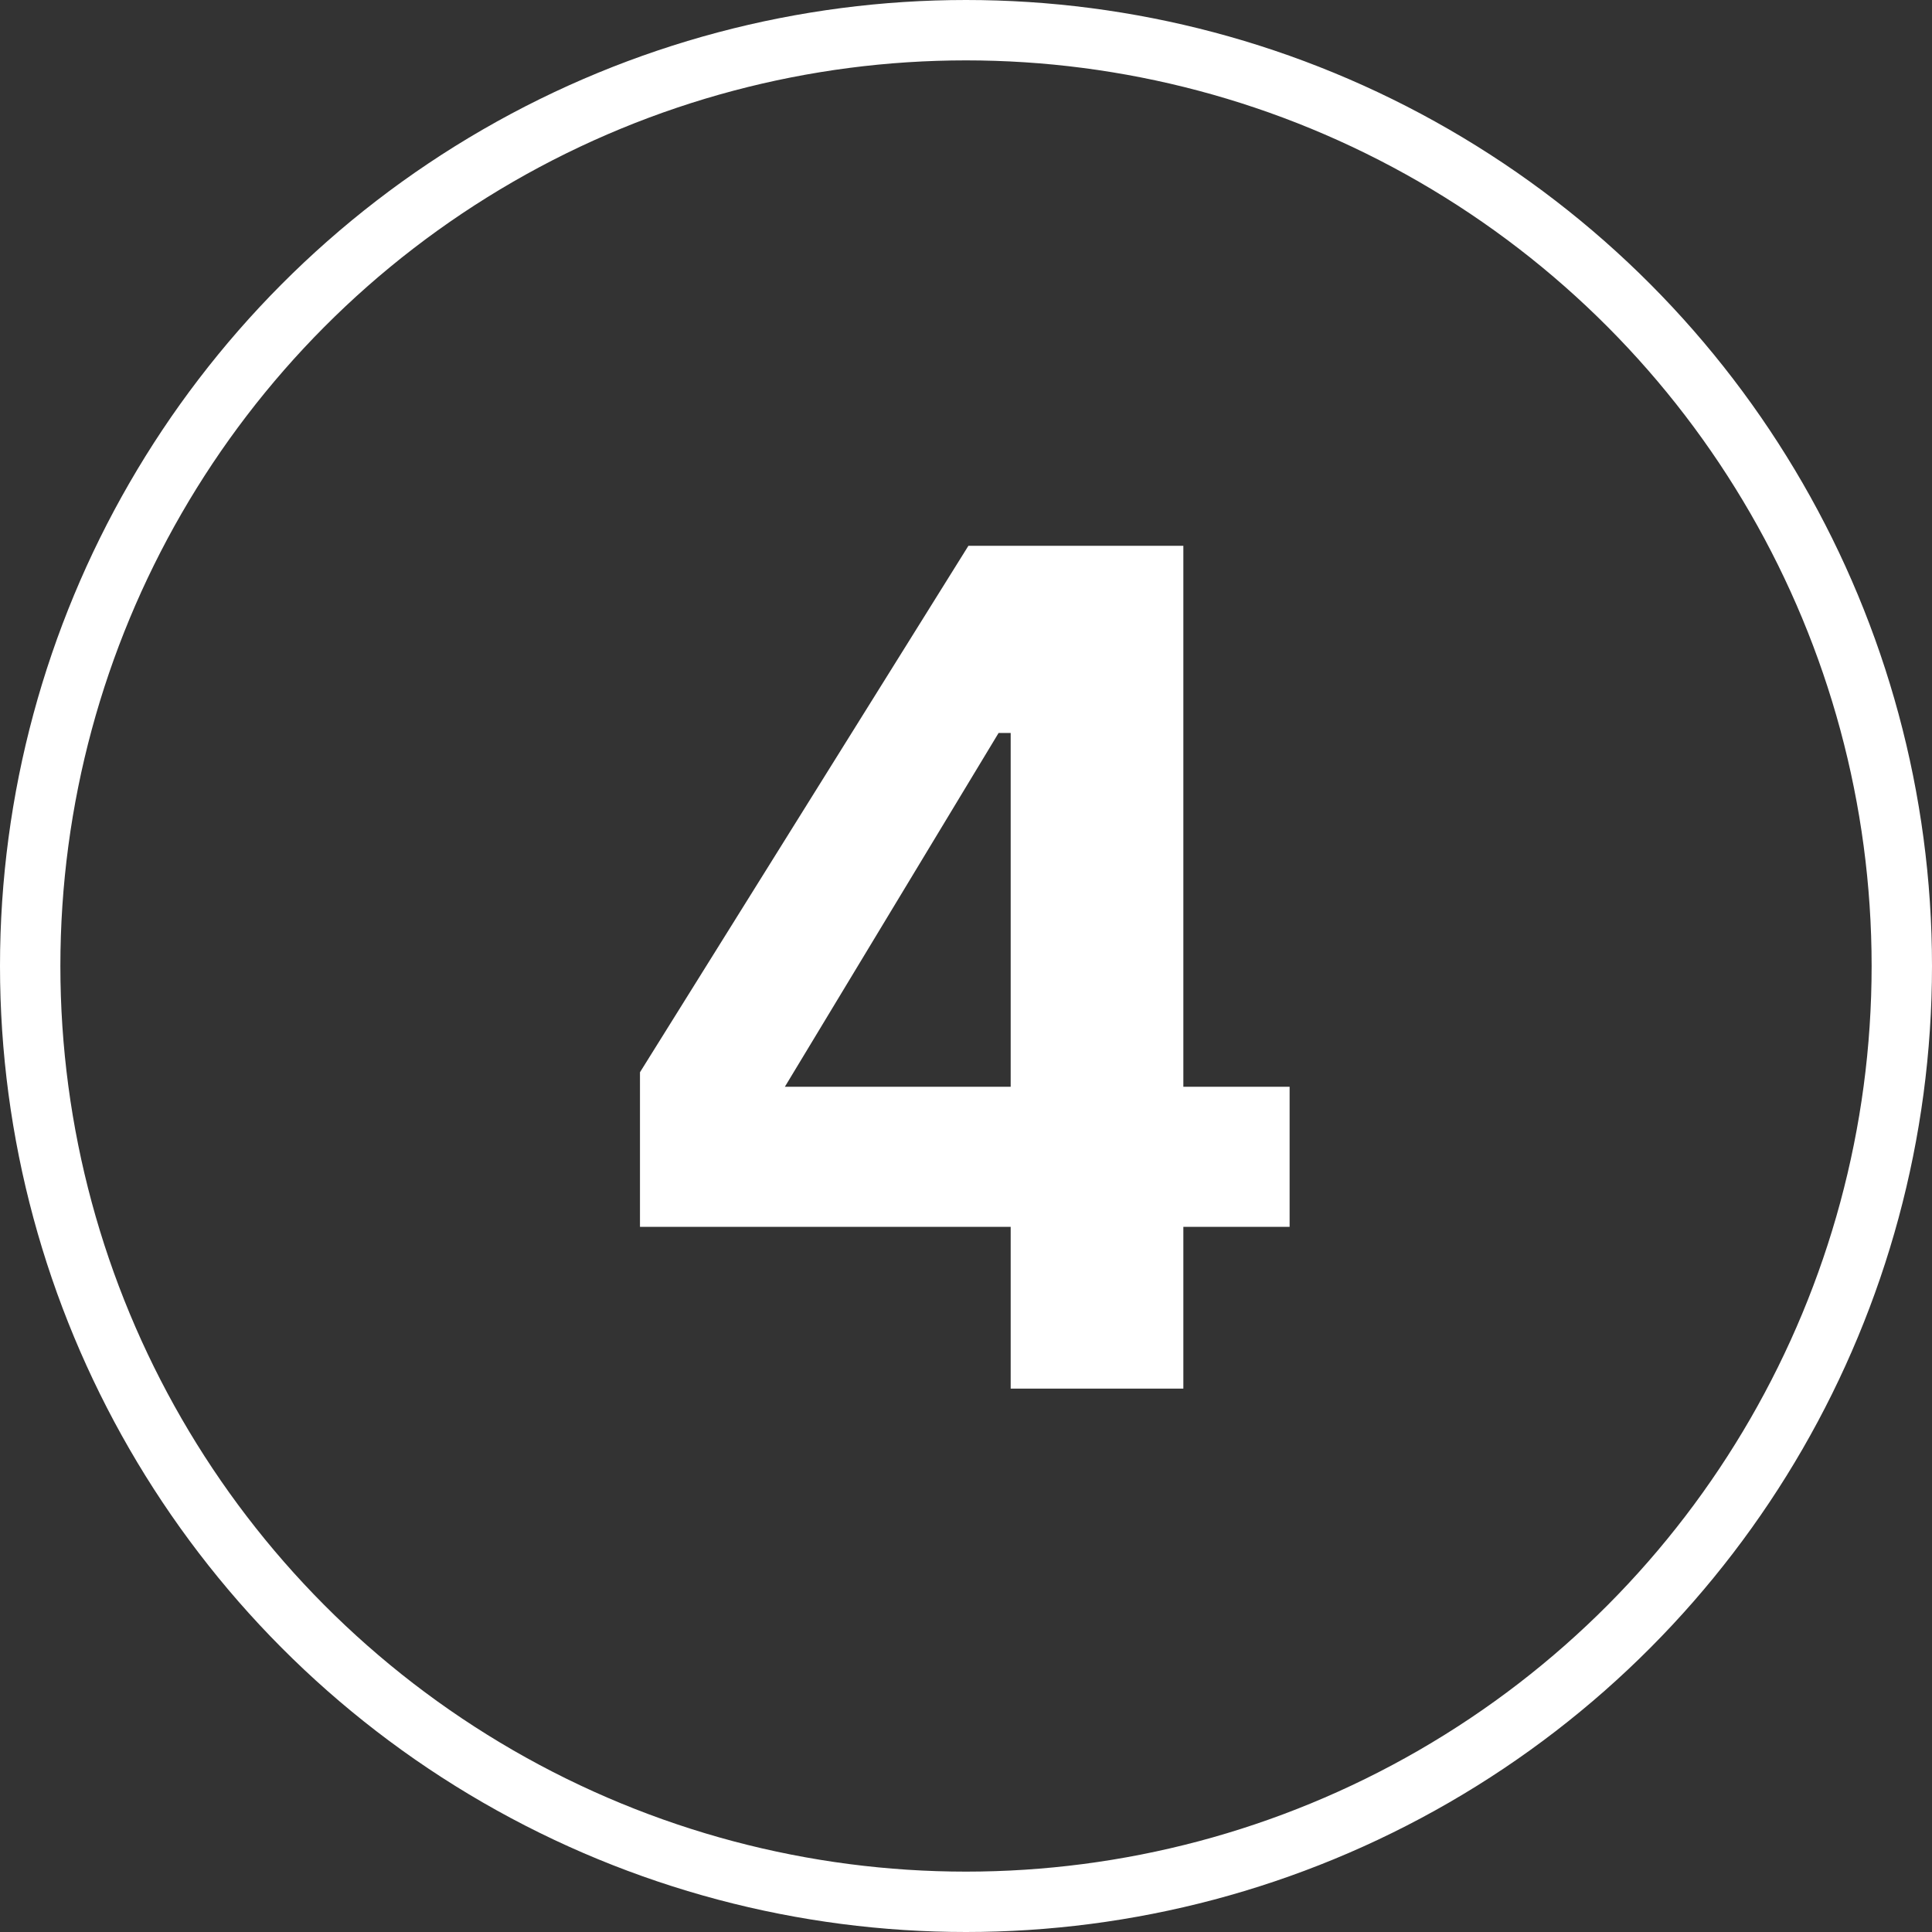
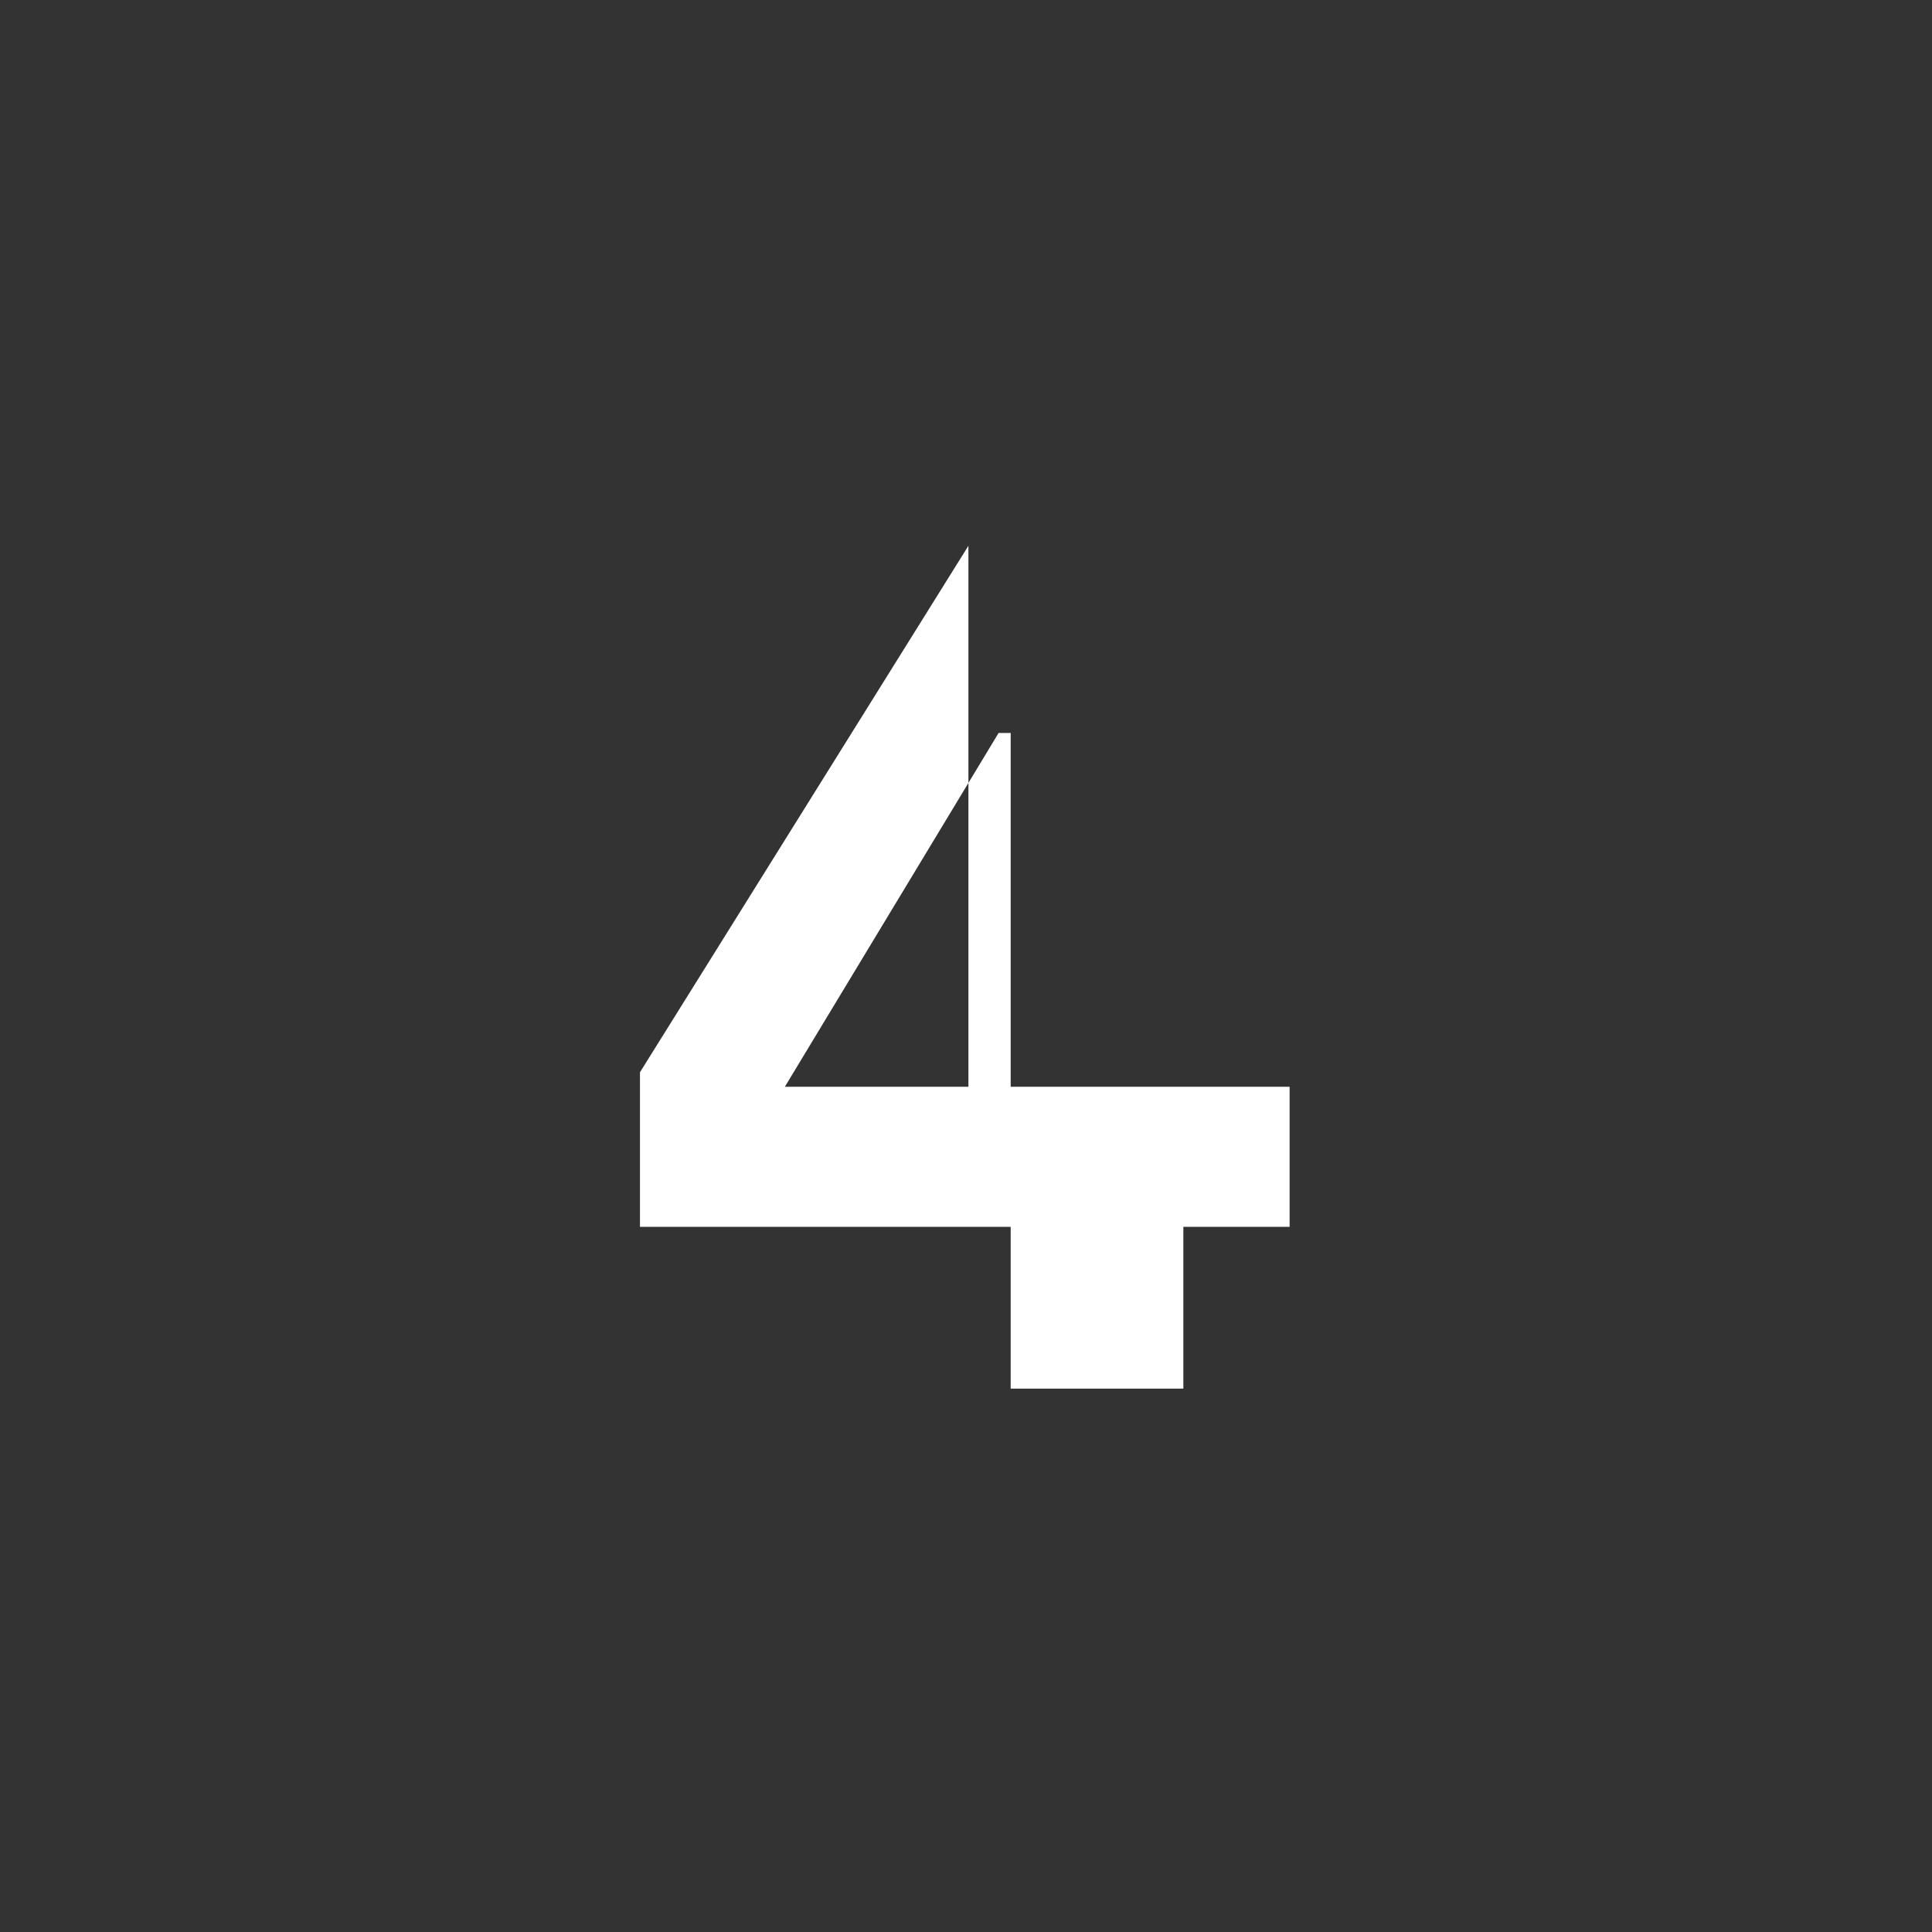
<svg xmlns="http://www.w3.org/2000/svg" width="32" height="32" viewBox="0 0 32 32" fill="none">
  <rect x="0" y="0" width="32" height="32" fill="#333333" stroke="none" />
-   <path d="M16.74 23V20.32H10.6V17.76L16.04 9.04H19.6V18H21.36V20.32H19.6V23H16.74ZM13 18H16.74V12.14H16.54L13 18Z" fill="white" />
-   <circle cx="16" cy="16" r="15.5" stroke="white" />
+   <path d="M16.74 23V20.32H10.6V17.76L16.04 9.04V18H21.36V20.32H19.6V23H16.74ZM13 18H16.74V12.14H16.54L13 18Z" fill="white" />
</svg>